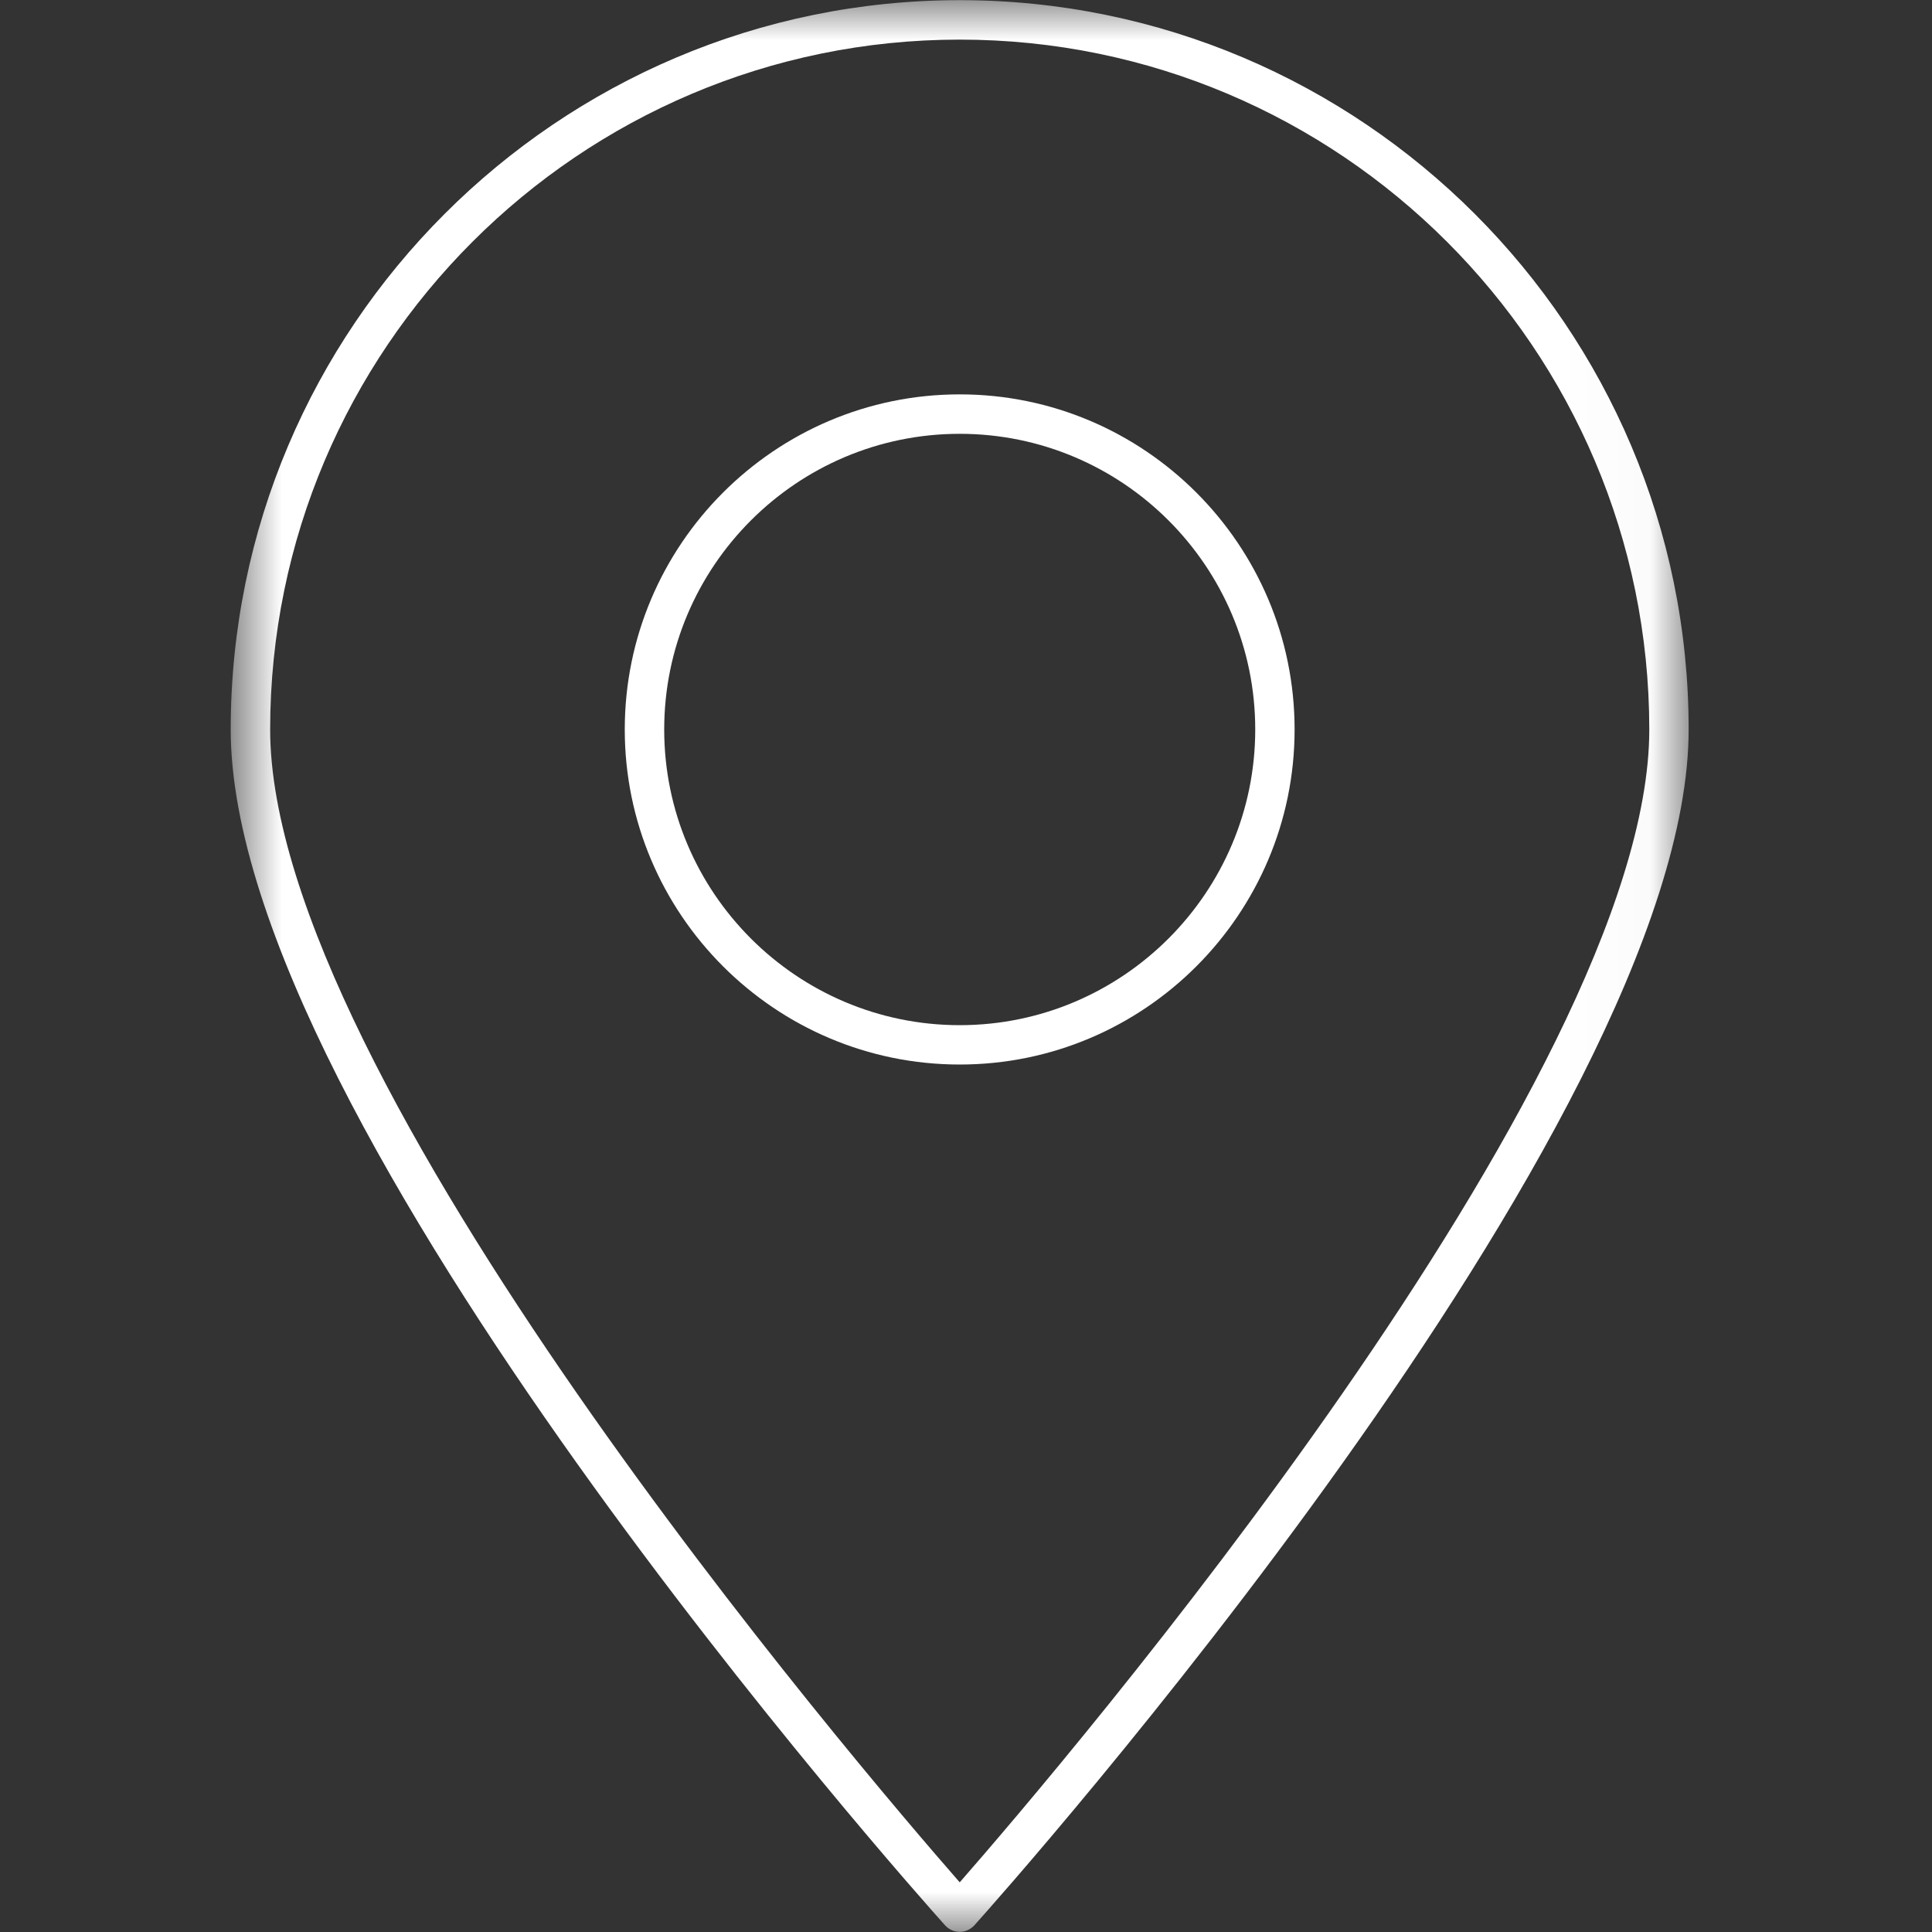
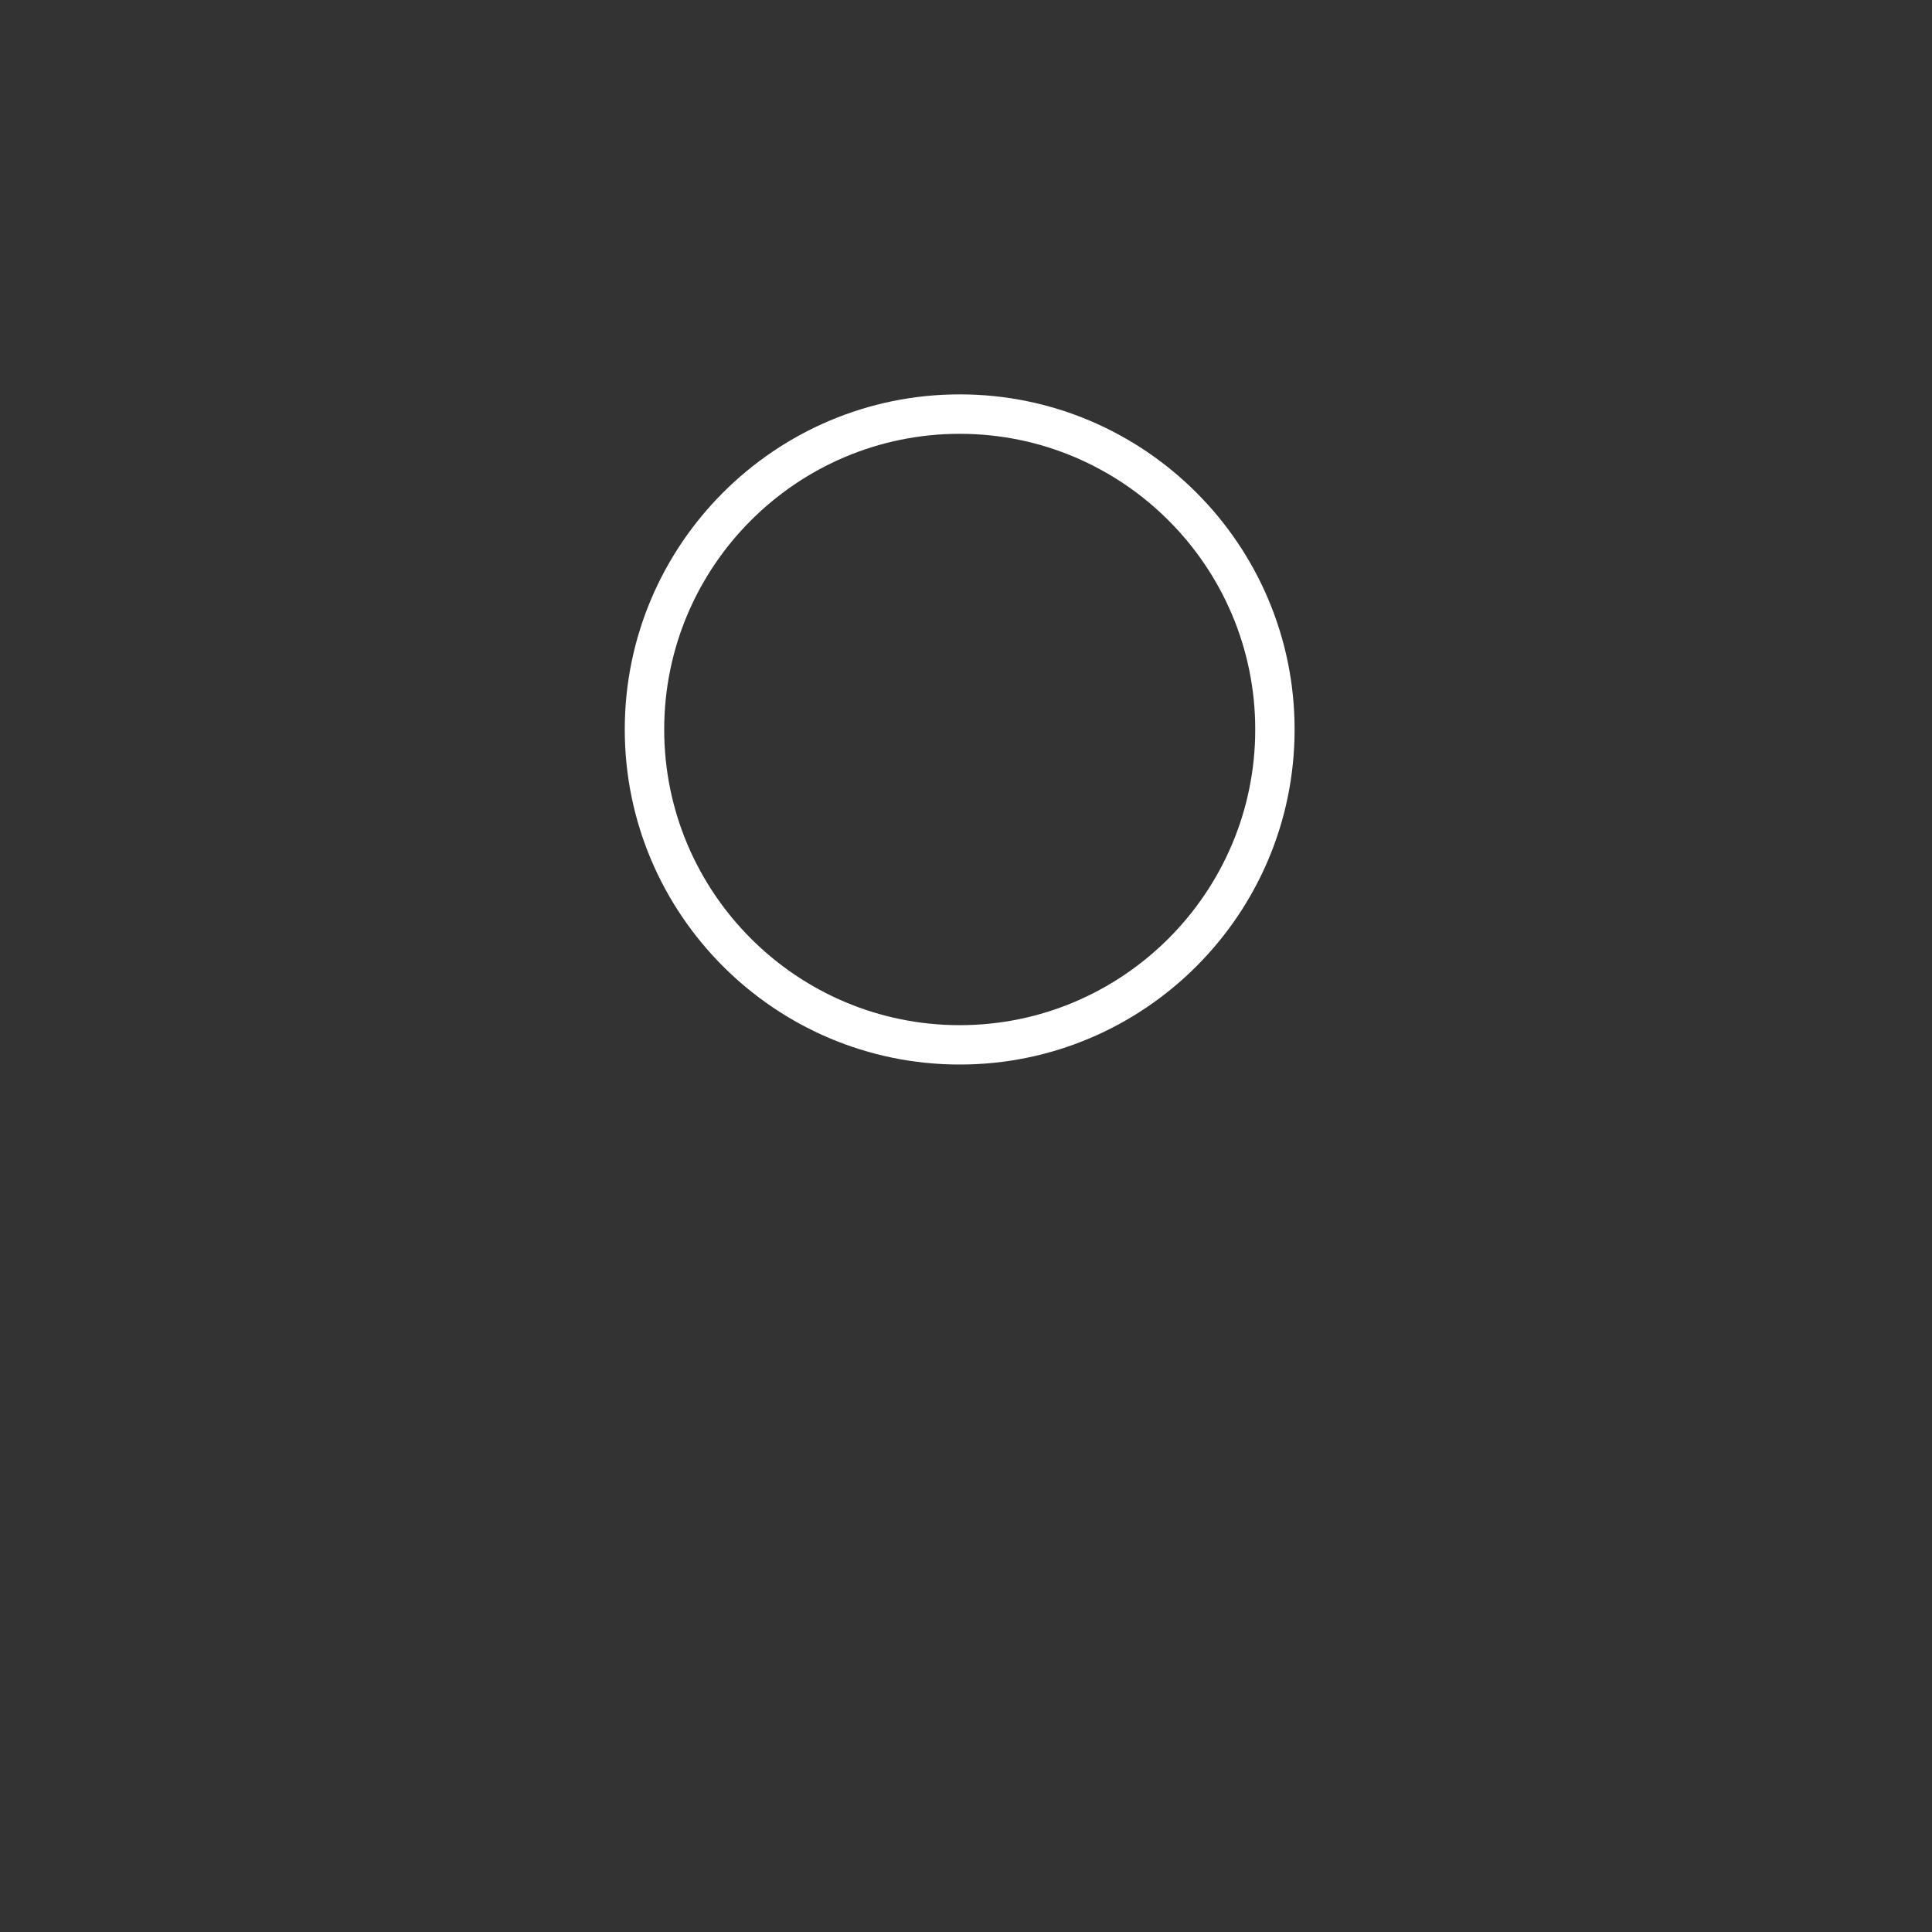
<svg xmlns="http://www.w3.org/2000/svg" width="24" height="24" viewBox="0 0 24 24" fill="none">
  <rect x="0" y="0" width="24" height="24" fill="#333333" stroke="none" />
  <mask id="mask0_2_473" style="mask-type:luminance" maskUnits="userSpaceOnUse" x="2" y="0" width="19" height="24">
    <path d="M2.866 0H20.977V24H2.866V0Z" fill="white" />
  </mask>
  <g mask="url(#mask0_2_473)">
-     <path d="M11.922 0.002C6.929 0.002 2.866 4.066 2.866 9.062C2.866 13.968 11.377 23.513 11.74 23.917C11.786 23.968 11.852 23.998 11.922 23.998C11.991 23.998 12.057 23.968 12.104 23.917C12.466 23.513 20.977 13.968 20.977 9.062C20.977 4.066 16.915 0.002 11.922 0.002ZM11.922 23.383C10.665 21.946 3.356 13.398 3.356 9.062C3.356 4.336 7.199 0.492 11.922 0.492C16.645 0.492 20.488 4.336 20.488 9.062C20.488 13.398 13.178 21.946 11.922 23.383Z" fill="white" />
-   </g>
+     </g>
  <path d="M11.922 4.899C9.628 4.899 7.761 6.766 7.761 9.062C7.761 11.357 9.628 13.224 11.922 13.224C14.216 13.224 16.082 11.357 16.082 9.062C16.082 6.766 14.216 4.899 11.922 4.899ZM11.922 12.735C9.897 12.735 8.251 11.087 8.251 9.062C8.251 7.036 9.897 5.389 11.922 5.389C13.946 5.389 15.593 7.036 15.593 9.062C15.593 11.087 13.946 12.735 11.922 12.735Z" fill="white" />
</svg>